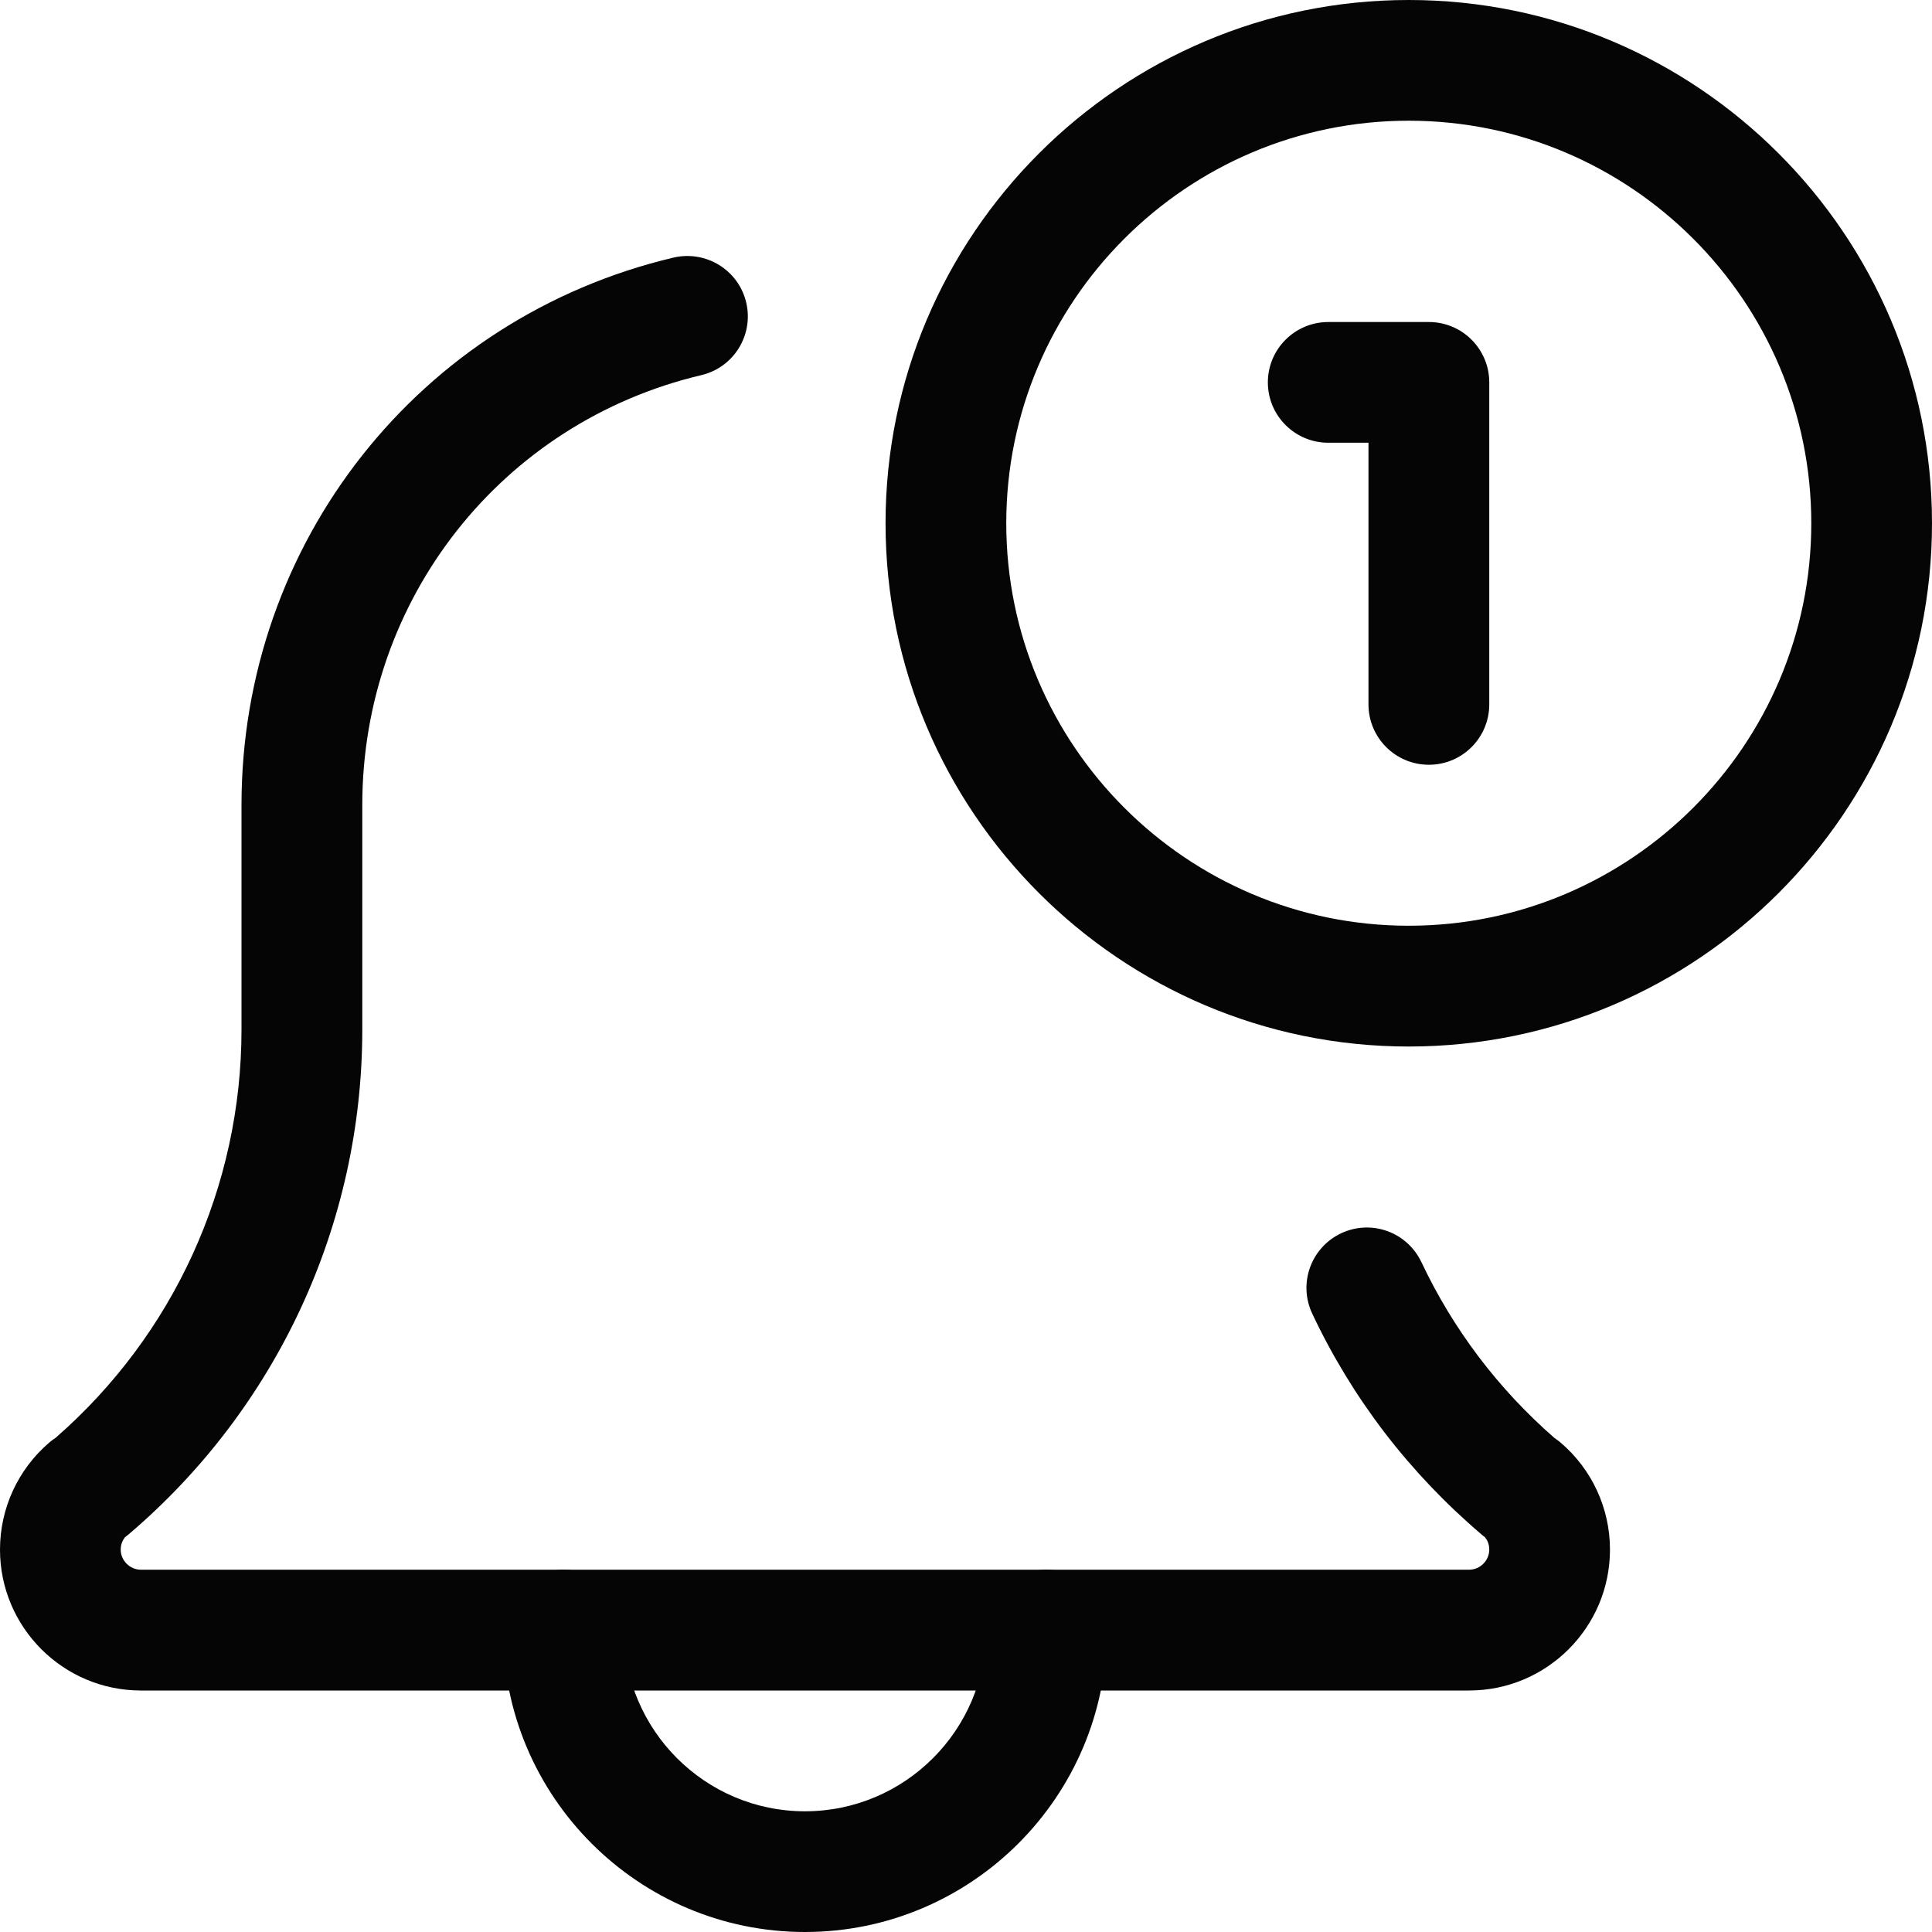
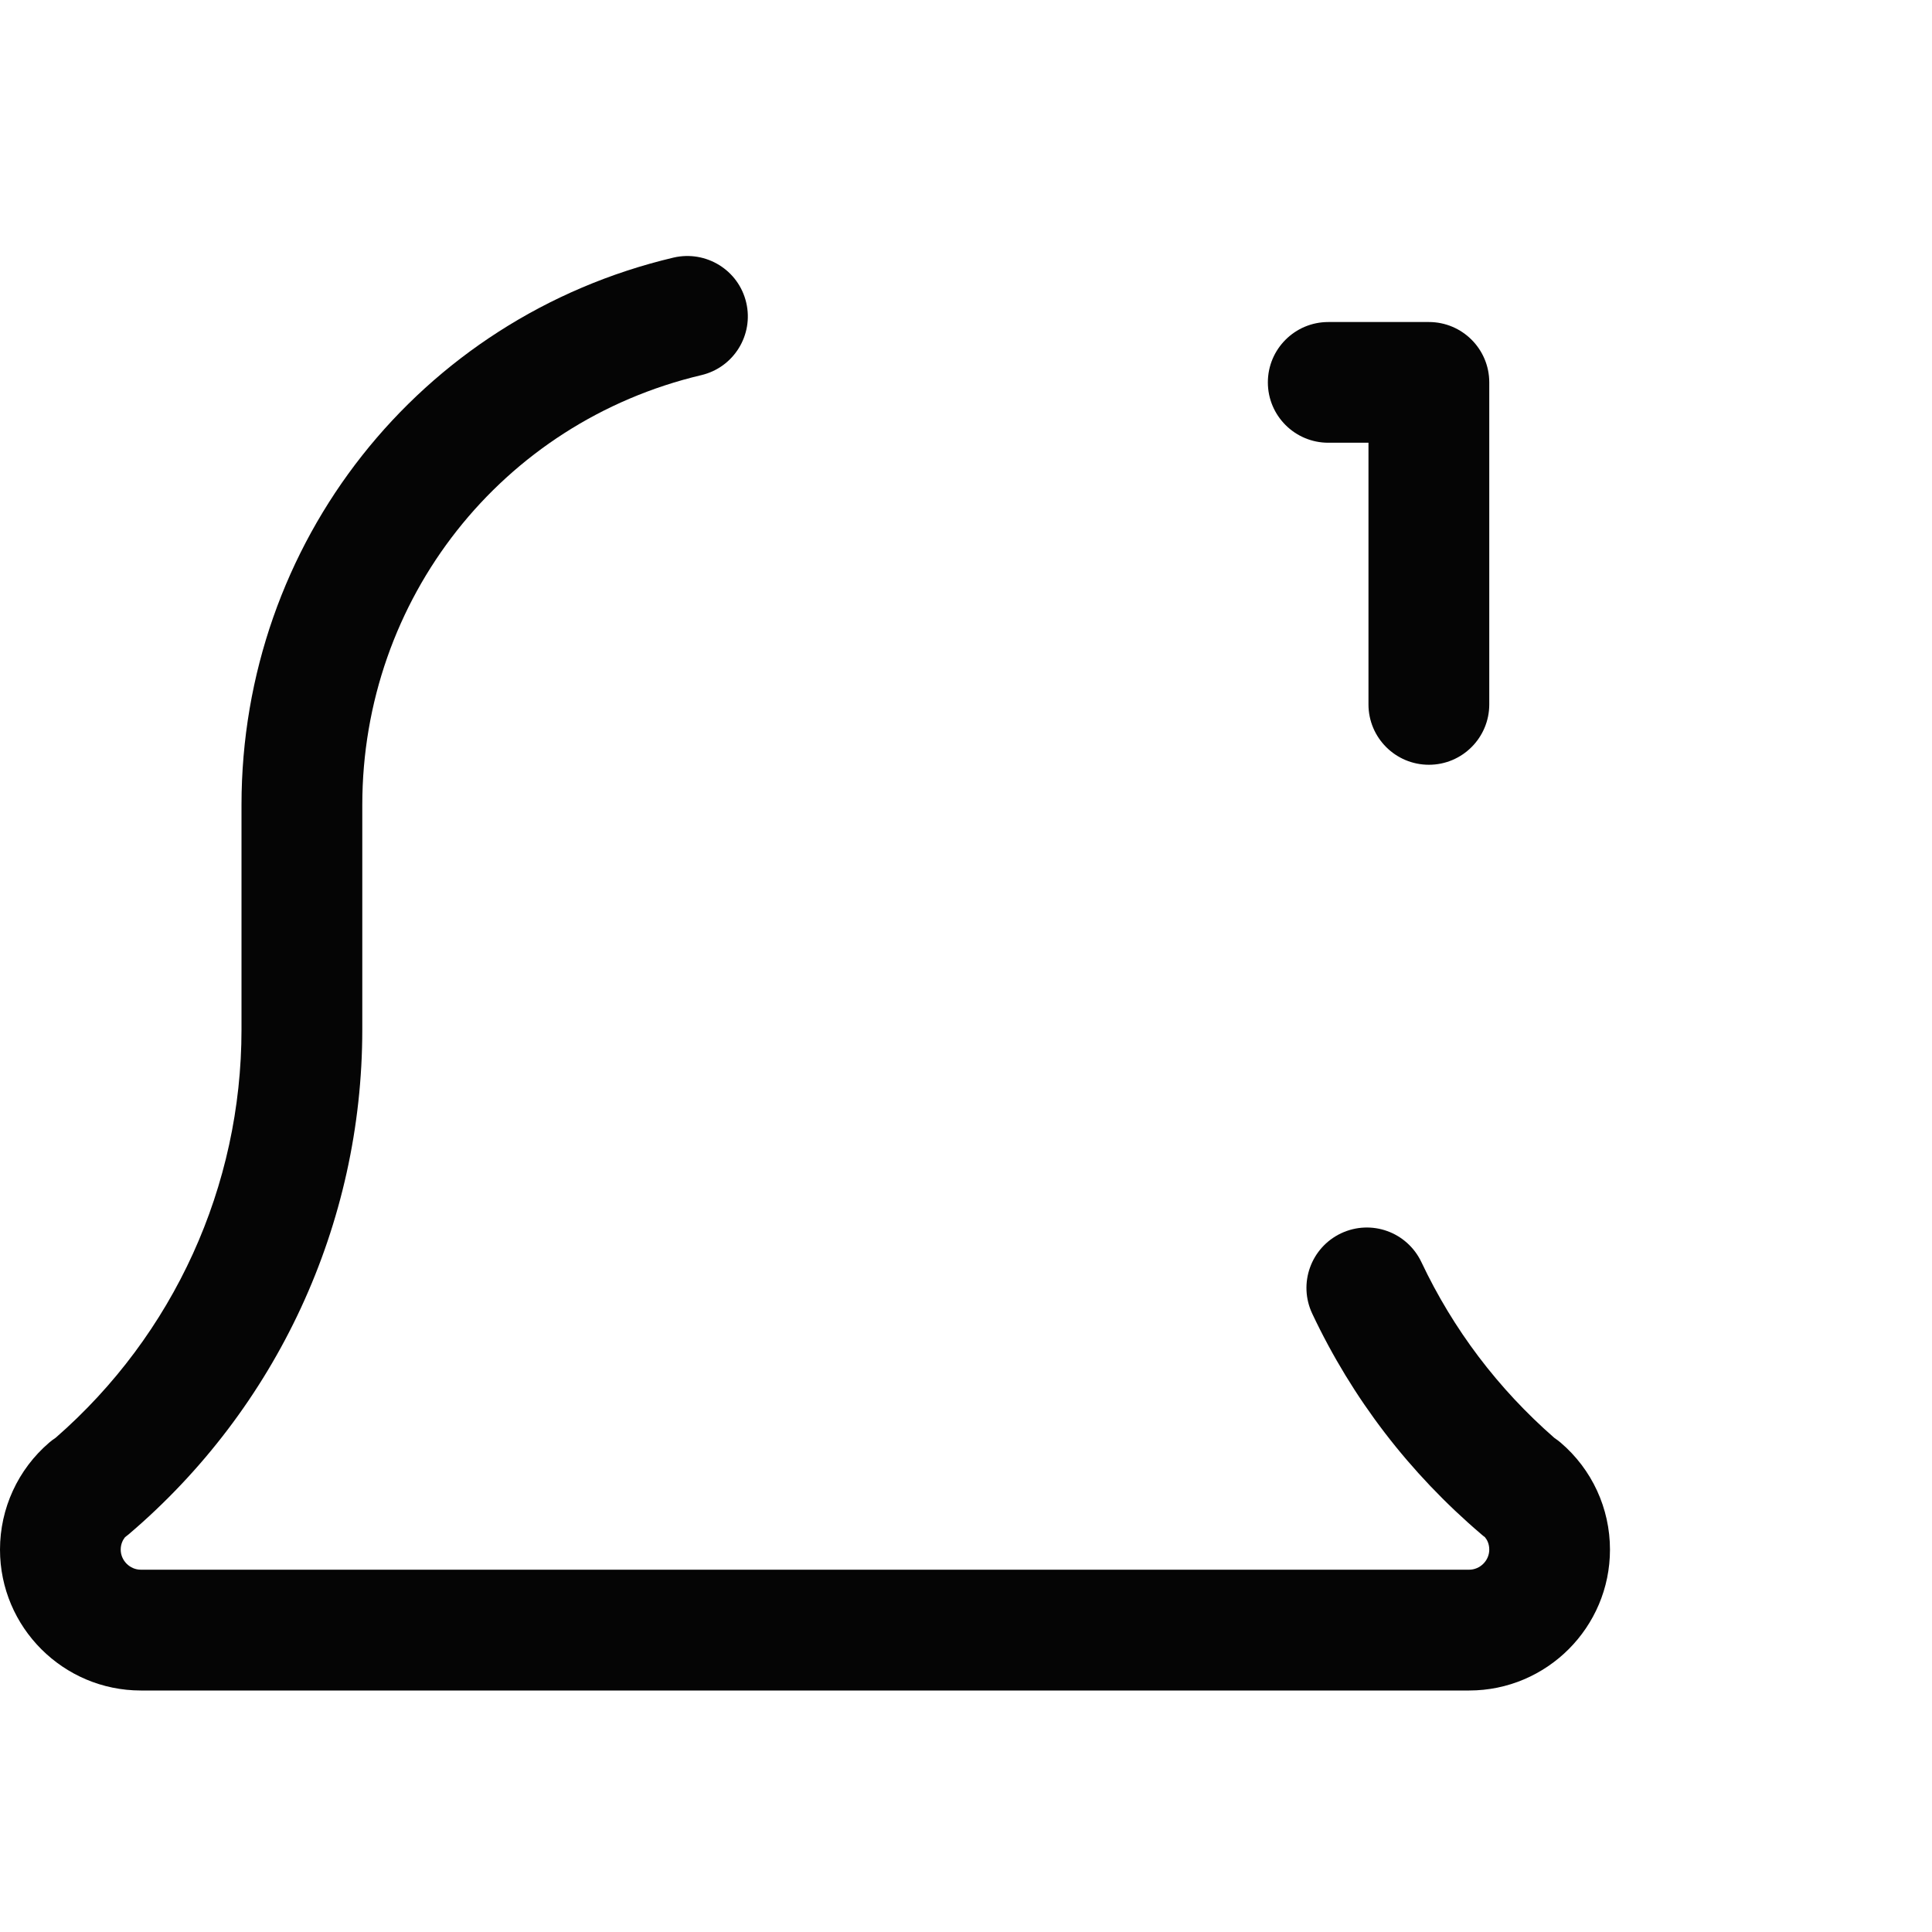
<svg xmlns="http://www.w3.org/2000/svg" width="25" height="25" viewBox="0 0 25 25" fill="none">
-   <path d="M10.416 25C8.263 25 6.51 23.248 6.51 21.094C6.51 20.663 6.86 20.312 7.292 20.312C7.723 20.312 8.073 20.663 8.073 21.094C8.073 22.387 9.125 23.438 10.416 23.438C11.708 23.438 12.76 22.387 12.76 21.094C12.76 20.663 13.11 20.312 13.541 20.312C13.973 20.312 14.323 20.663 14.323 21.094C14.323 23.248 12.57 25 10.416 25V25Z" fill="#050505" />
  <path d="M19.01 21.875H1.823C0.818 21.875 0 21.057 0 20.052C0 19.519 0.232 19.014 0.637 18.667C0.664 18.644 0.692 18.623 0.721 18.604C2.25 17.27 3.125 15.35 3.125 13.323V10.417C3.125 7.024 5.424 4.111 8.716 3.333C9.136 3.236 9.557 3.494 9.656 3.915C9.755 4.334 9.495 4.755 9.076 4.854C6.492 5.465 4.688 7.752 4.688 10.417V13.323C4.688 15.84 3.584 18.221 1.664 19.855C1.648 19.868 1.634 19.879 1.618 19.891C1.59 19.926 1.562 19.98 1.562 20.052C1.562 20.194 1.681 20.312 1.823 20.312H19.01C19.152 20.312 19.271 20.194 19.271 20.052C19.271 19.979 19.244 19.926 19.215 19.891C19.199 19.879 19.184 19.868 19.17 19.855C18.236 19.059 17.5 18.099 16.981 17C16.796 16.61 16.962 16.145 17.353 15.959C17.747 15.774 18.208 15.943 18.393 16.332C18.805 17.203 19.383 17.968 20.114 18.607C20.142 18.626 20.17 18.646 20.194 18.667C20.601 19.014 20.833 19.519 20.833 20.052C20.833 21.057 20.016 21.875 19.01 21.875V21.875Z" fill="#050505" />
-   <path d="M18.229 13.542C14.496 13.542 11.459 10.504 11.459 6.771C11.459 3.037 14.496 0 18.229 0C21.963 0 25 3.037 25 6.771C25 10.504 21.963 13.542 18.229 13.542V13.542ZM18.229 1.562C15.357 1.562 13.021 3.899 13.021 6.771C13.021 9.643 15.357 11.979 18.229 11.979C21.101 11.979 23.438 9.643 23.438 6.771C23.438 3.899 21.101 1.562 18.229 1.562V1.562Z" fill="#050505" />
  <path d="M18.49 9.896C18.058 9.896 17.708 9.546 17.708 9.115V5.729H17.188C16.756 5.729 16.406 5.379 16.406 4.948C16.406 4.517 16.756 4.167 17.188 4.167H18.49C18.921 4.167 19.271 4.517 19.271 4.948V9.115C19.271 9.546 18.921 9.896 18.49 9.896V9.896Z" fill="#050505" />
</svg>